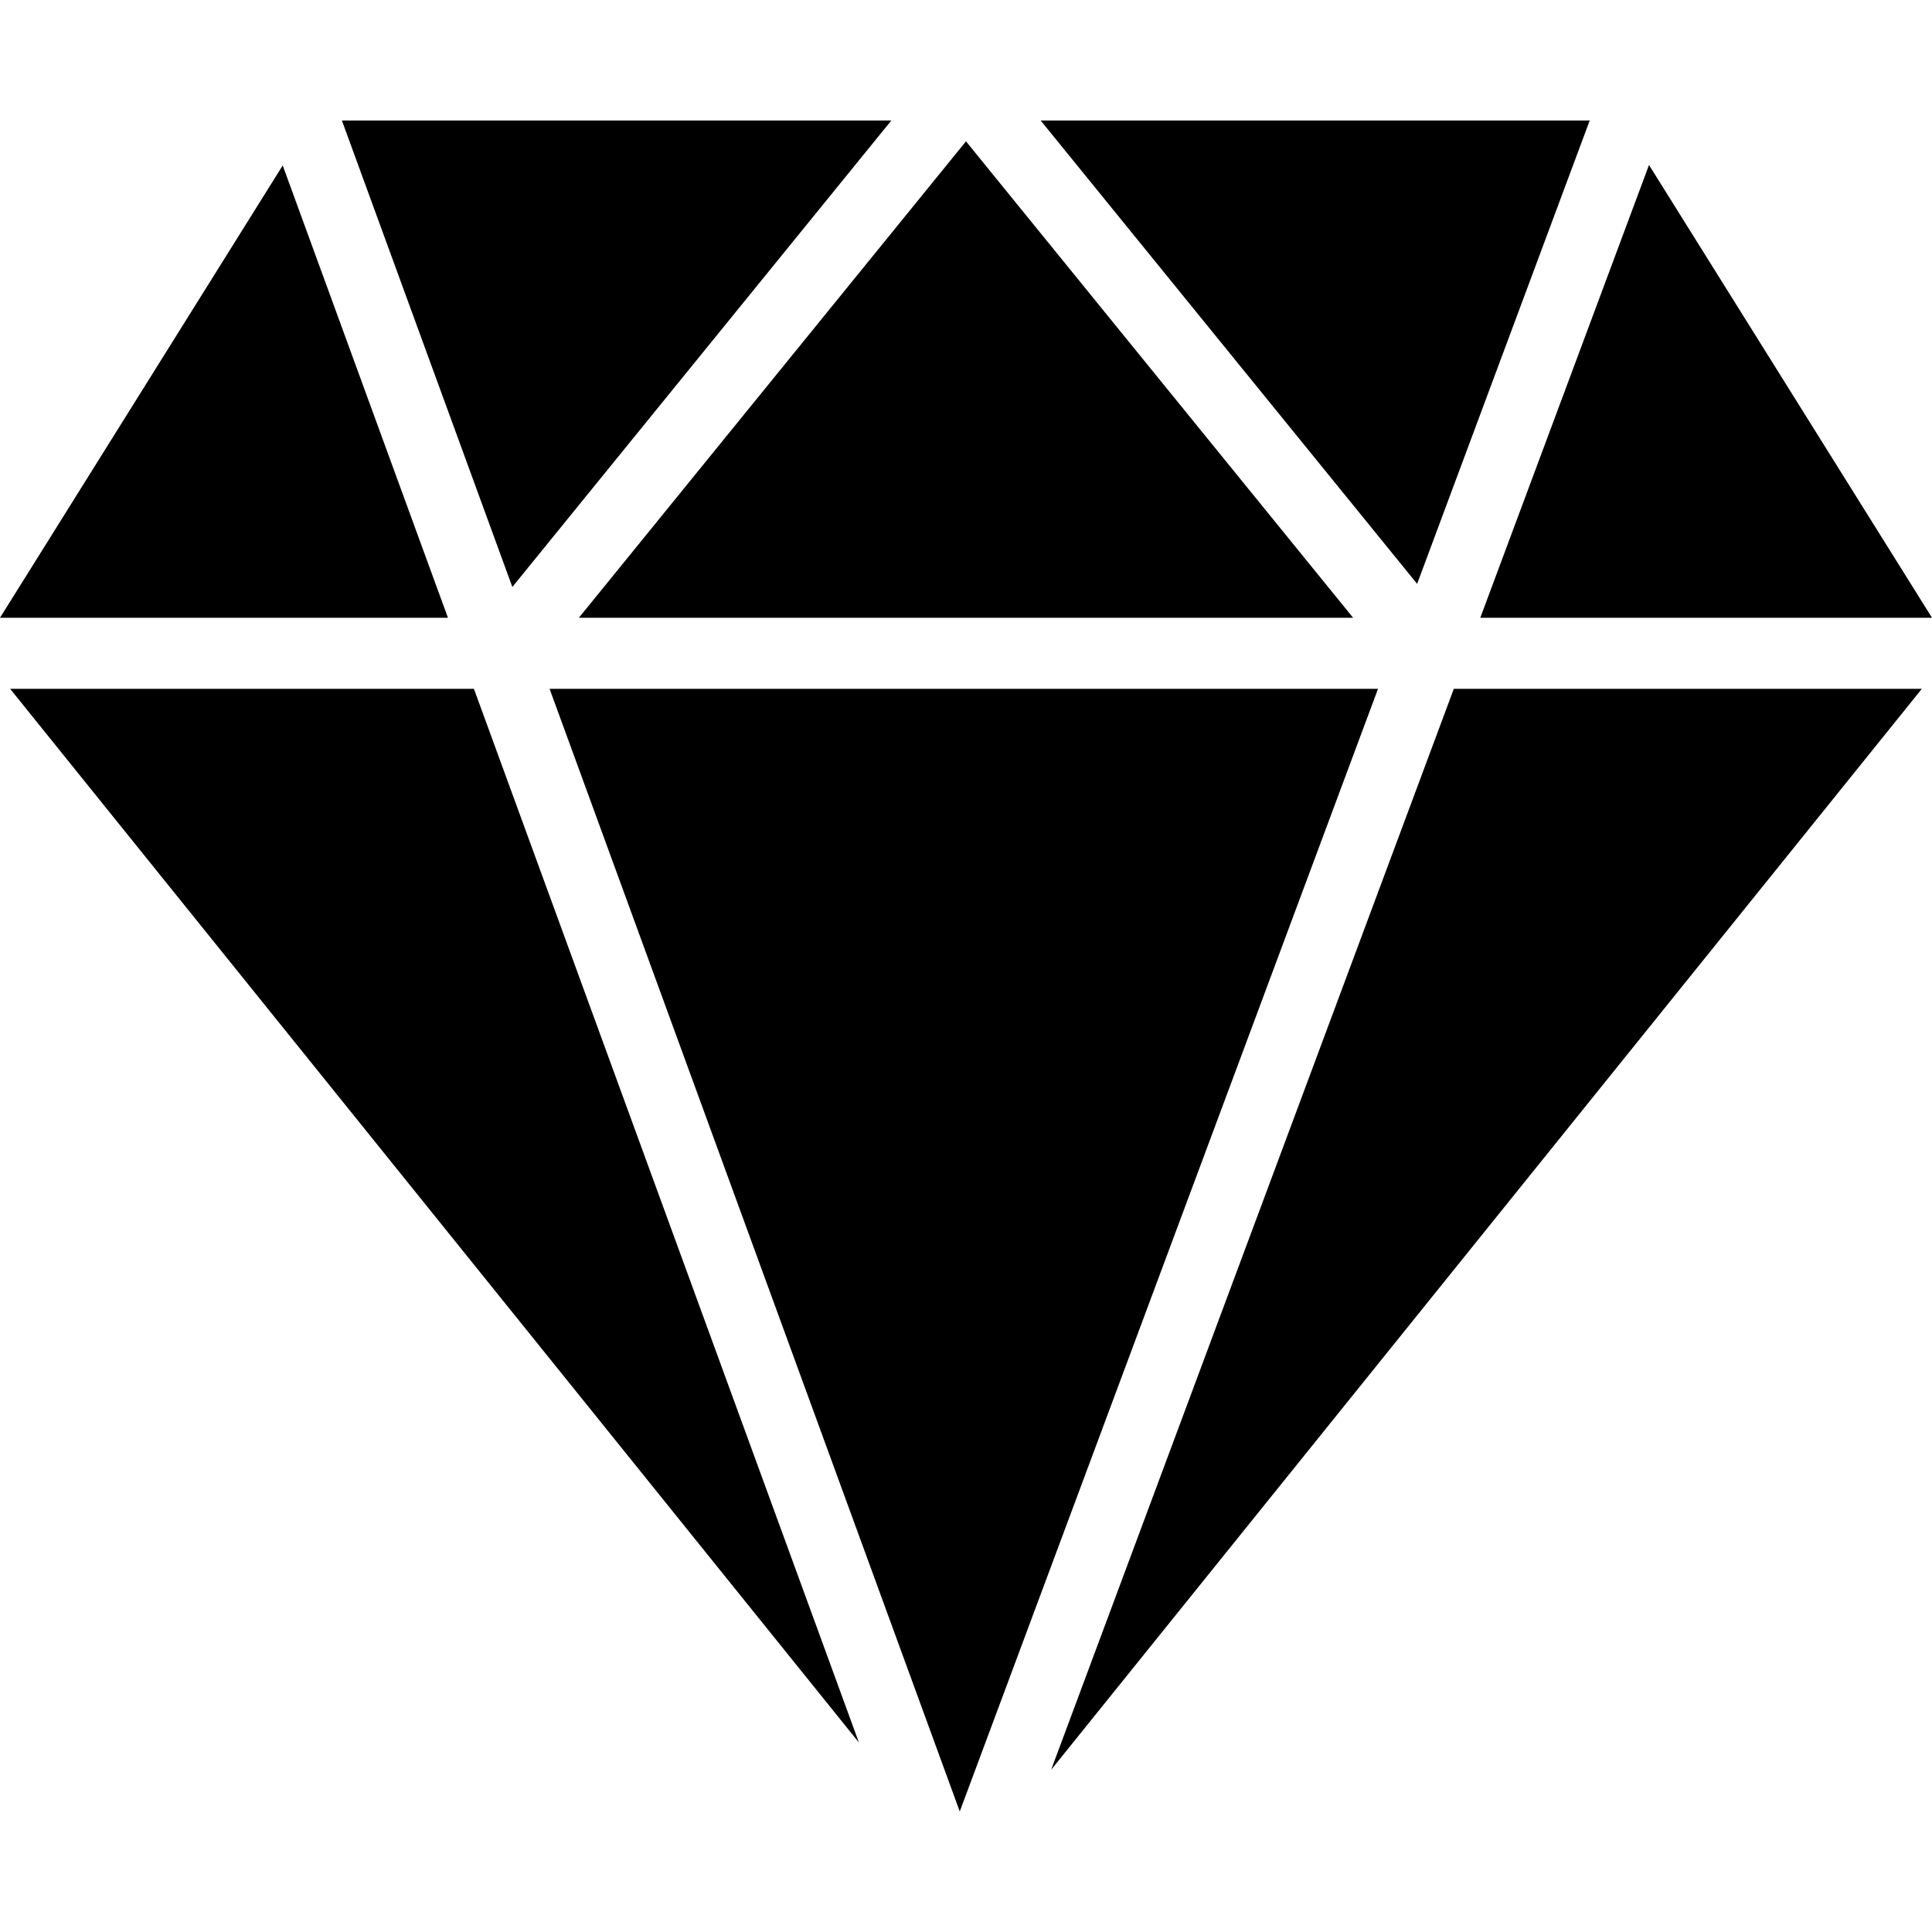
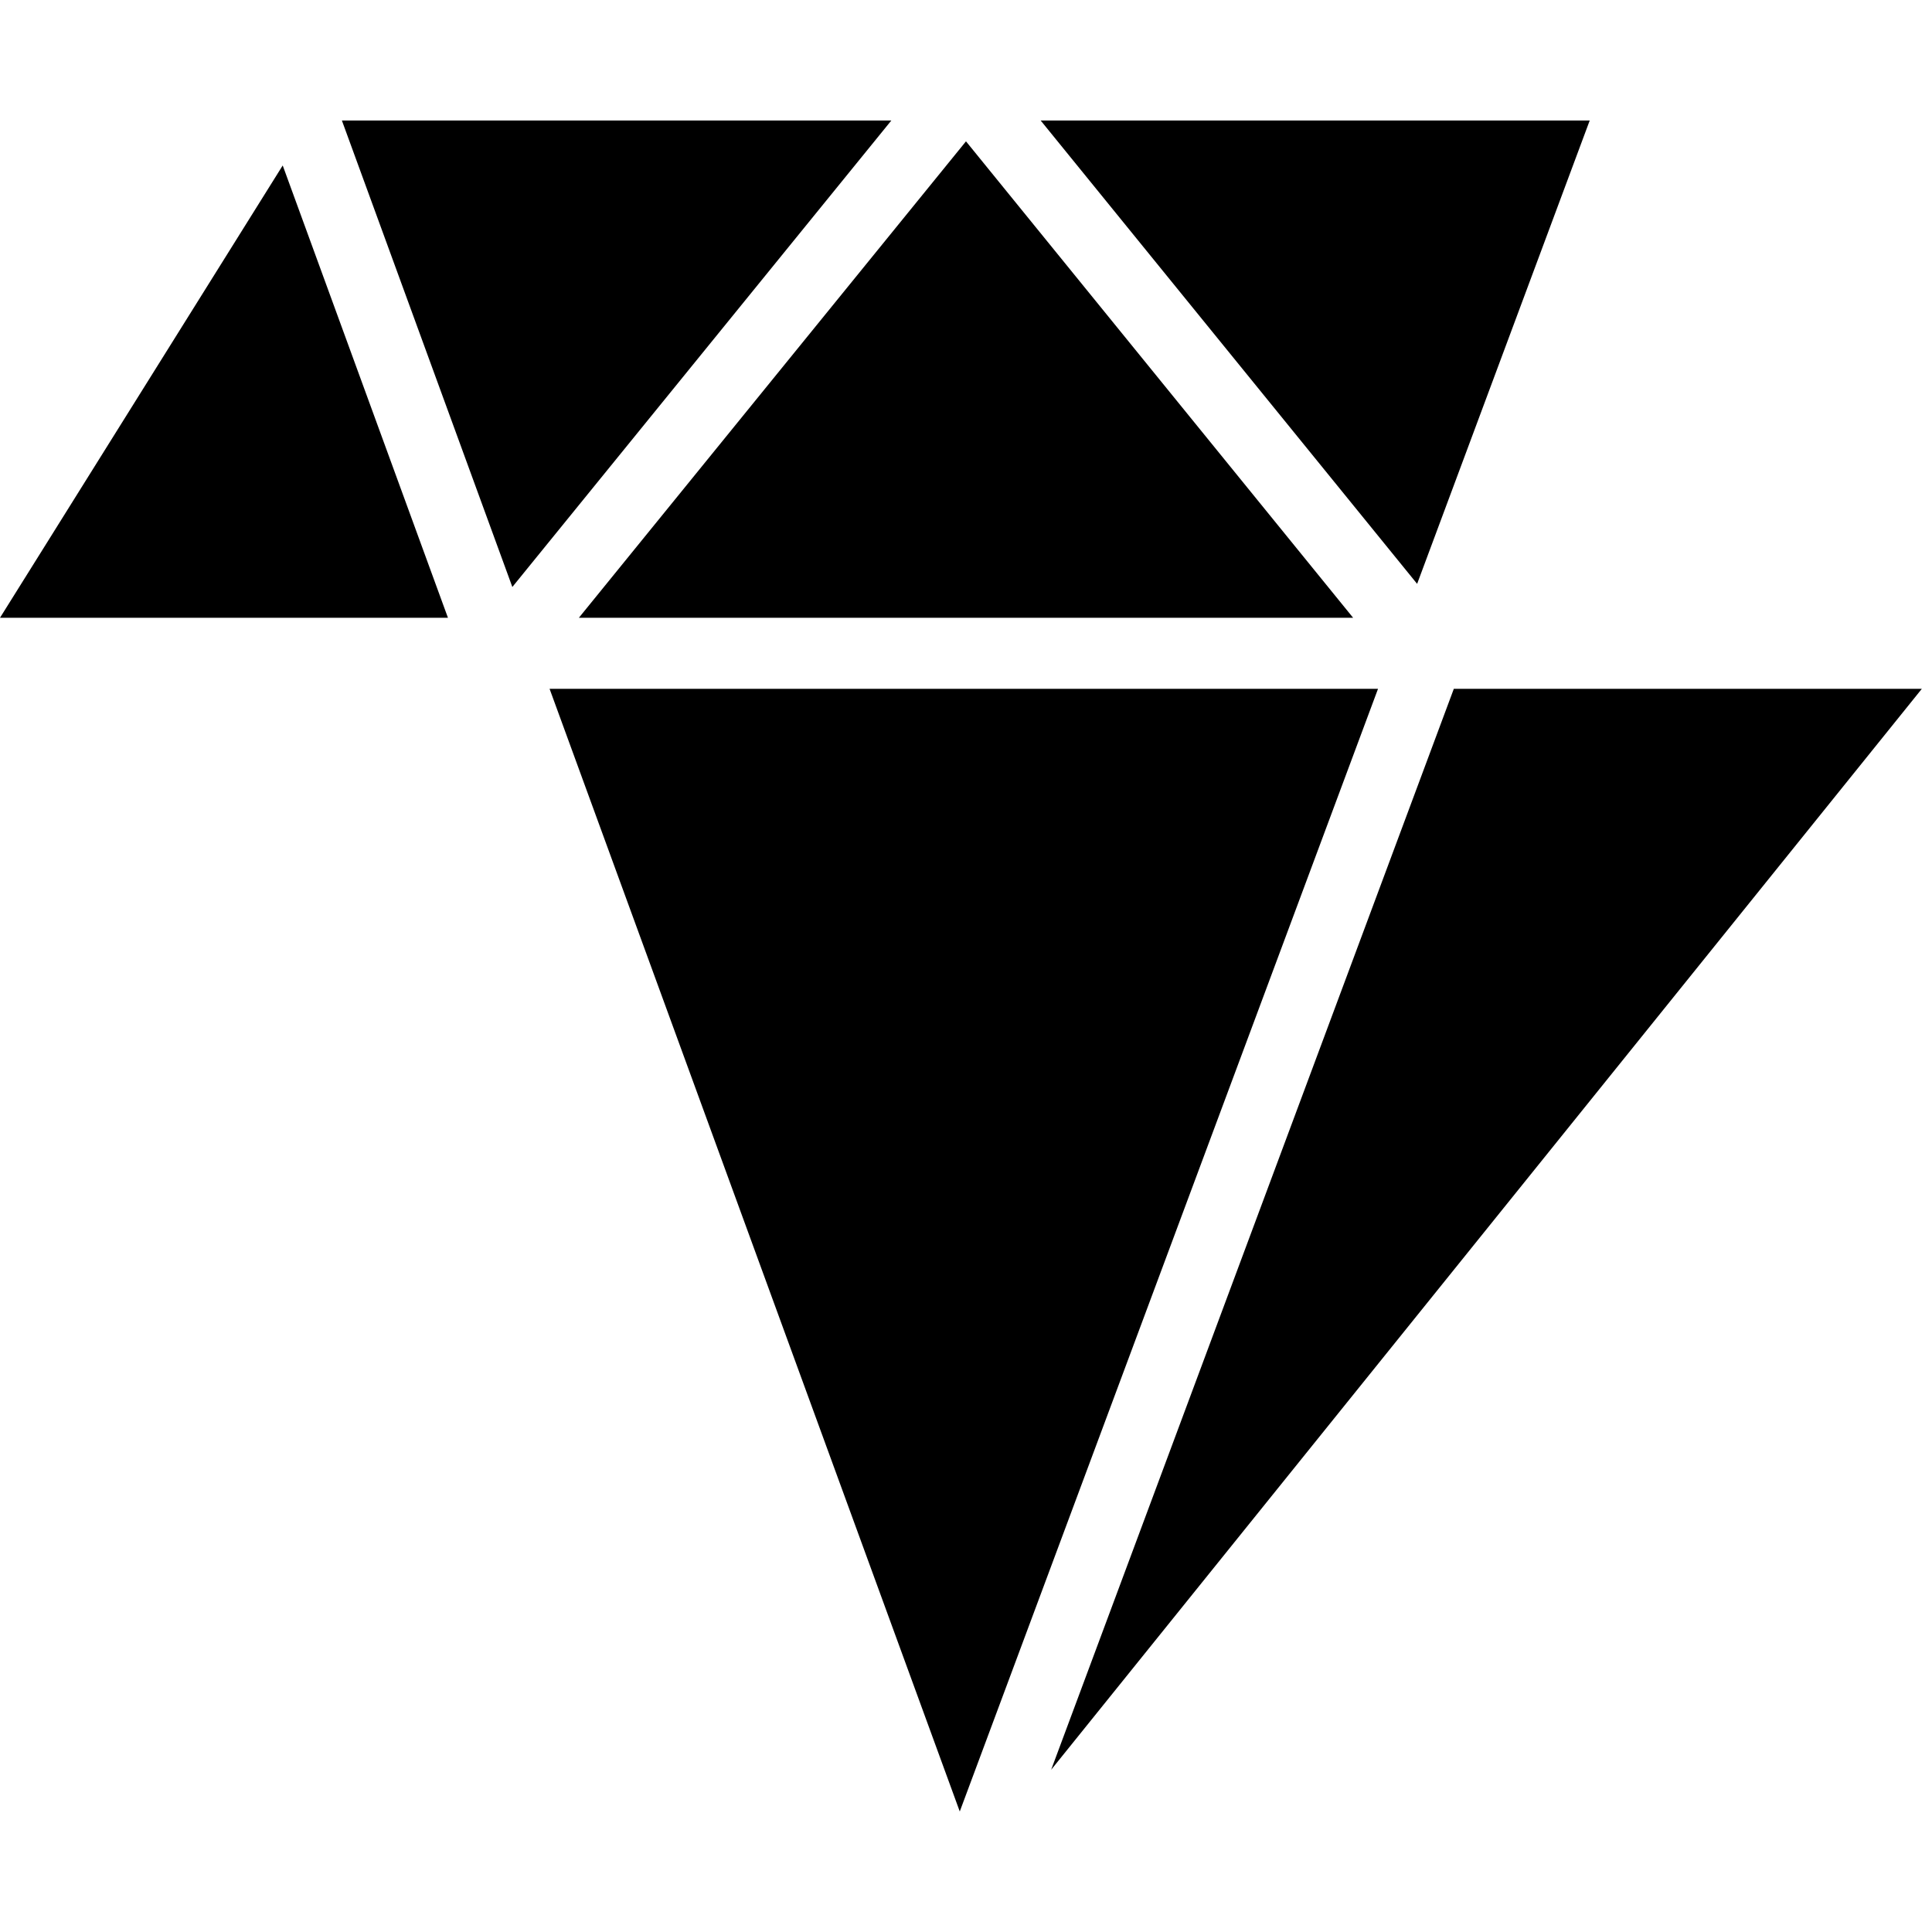
<svg xmlns="http://www.w3.org/2000/svg" fill="#000" version="1.1" id="Capa_1" x="0px" y="0px" viewBox="0 0 54.391 54.391" style="enable-background:new 0 0 54.391 54.391;" xml:space="preserve">
  <g>
-     <polygon points="0.285,19.392 24.181,49.057 13.342,19.392 " />
    <polygon points="15.472,19.392 27.02,50.998 38.795,19.392 " />
    <polygon points="29.593,49.823 54.105,19.392 40.929,19.392 " />
    <polygon points="44.755,3.392 29.297,3.392 39.896,16.437 " />
    <polygon points="38.094,17.392 27.195,3.979 16.297,17.392 " />
    <polygon points="25.094,3.392 9.625,3.392 14.424,16.525 " />
    <polygon points="7.959,4.658 0,17.392 12.611,17.392 " />
-     <polygon points="54.391,17.392 46.424,4.645 41.674,17.392 " />
  </g>
  <g />
  <g />
  <g />
  <g />
  <g />
  <g />
  <g />
  <g />
  <g />
  <g />
  <g />
  <g />
  <g />
  <g />
  <g />
</svg>